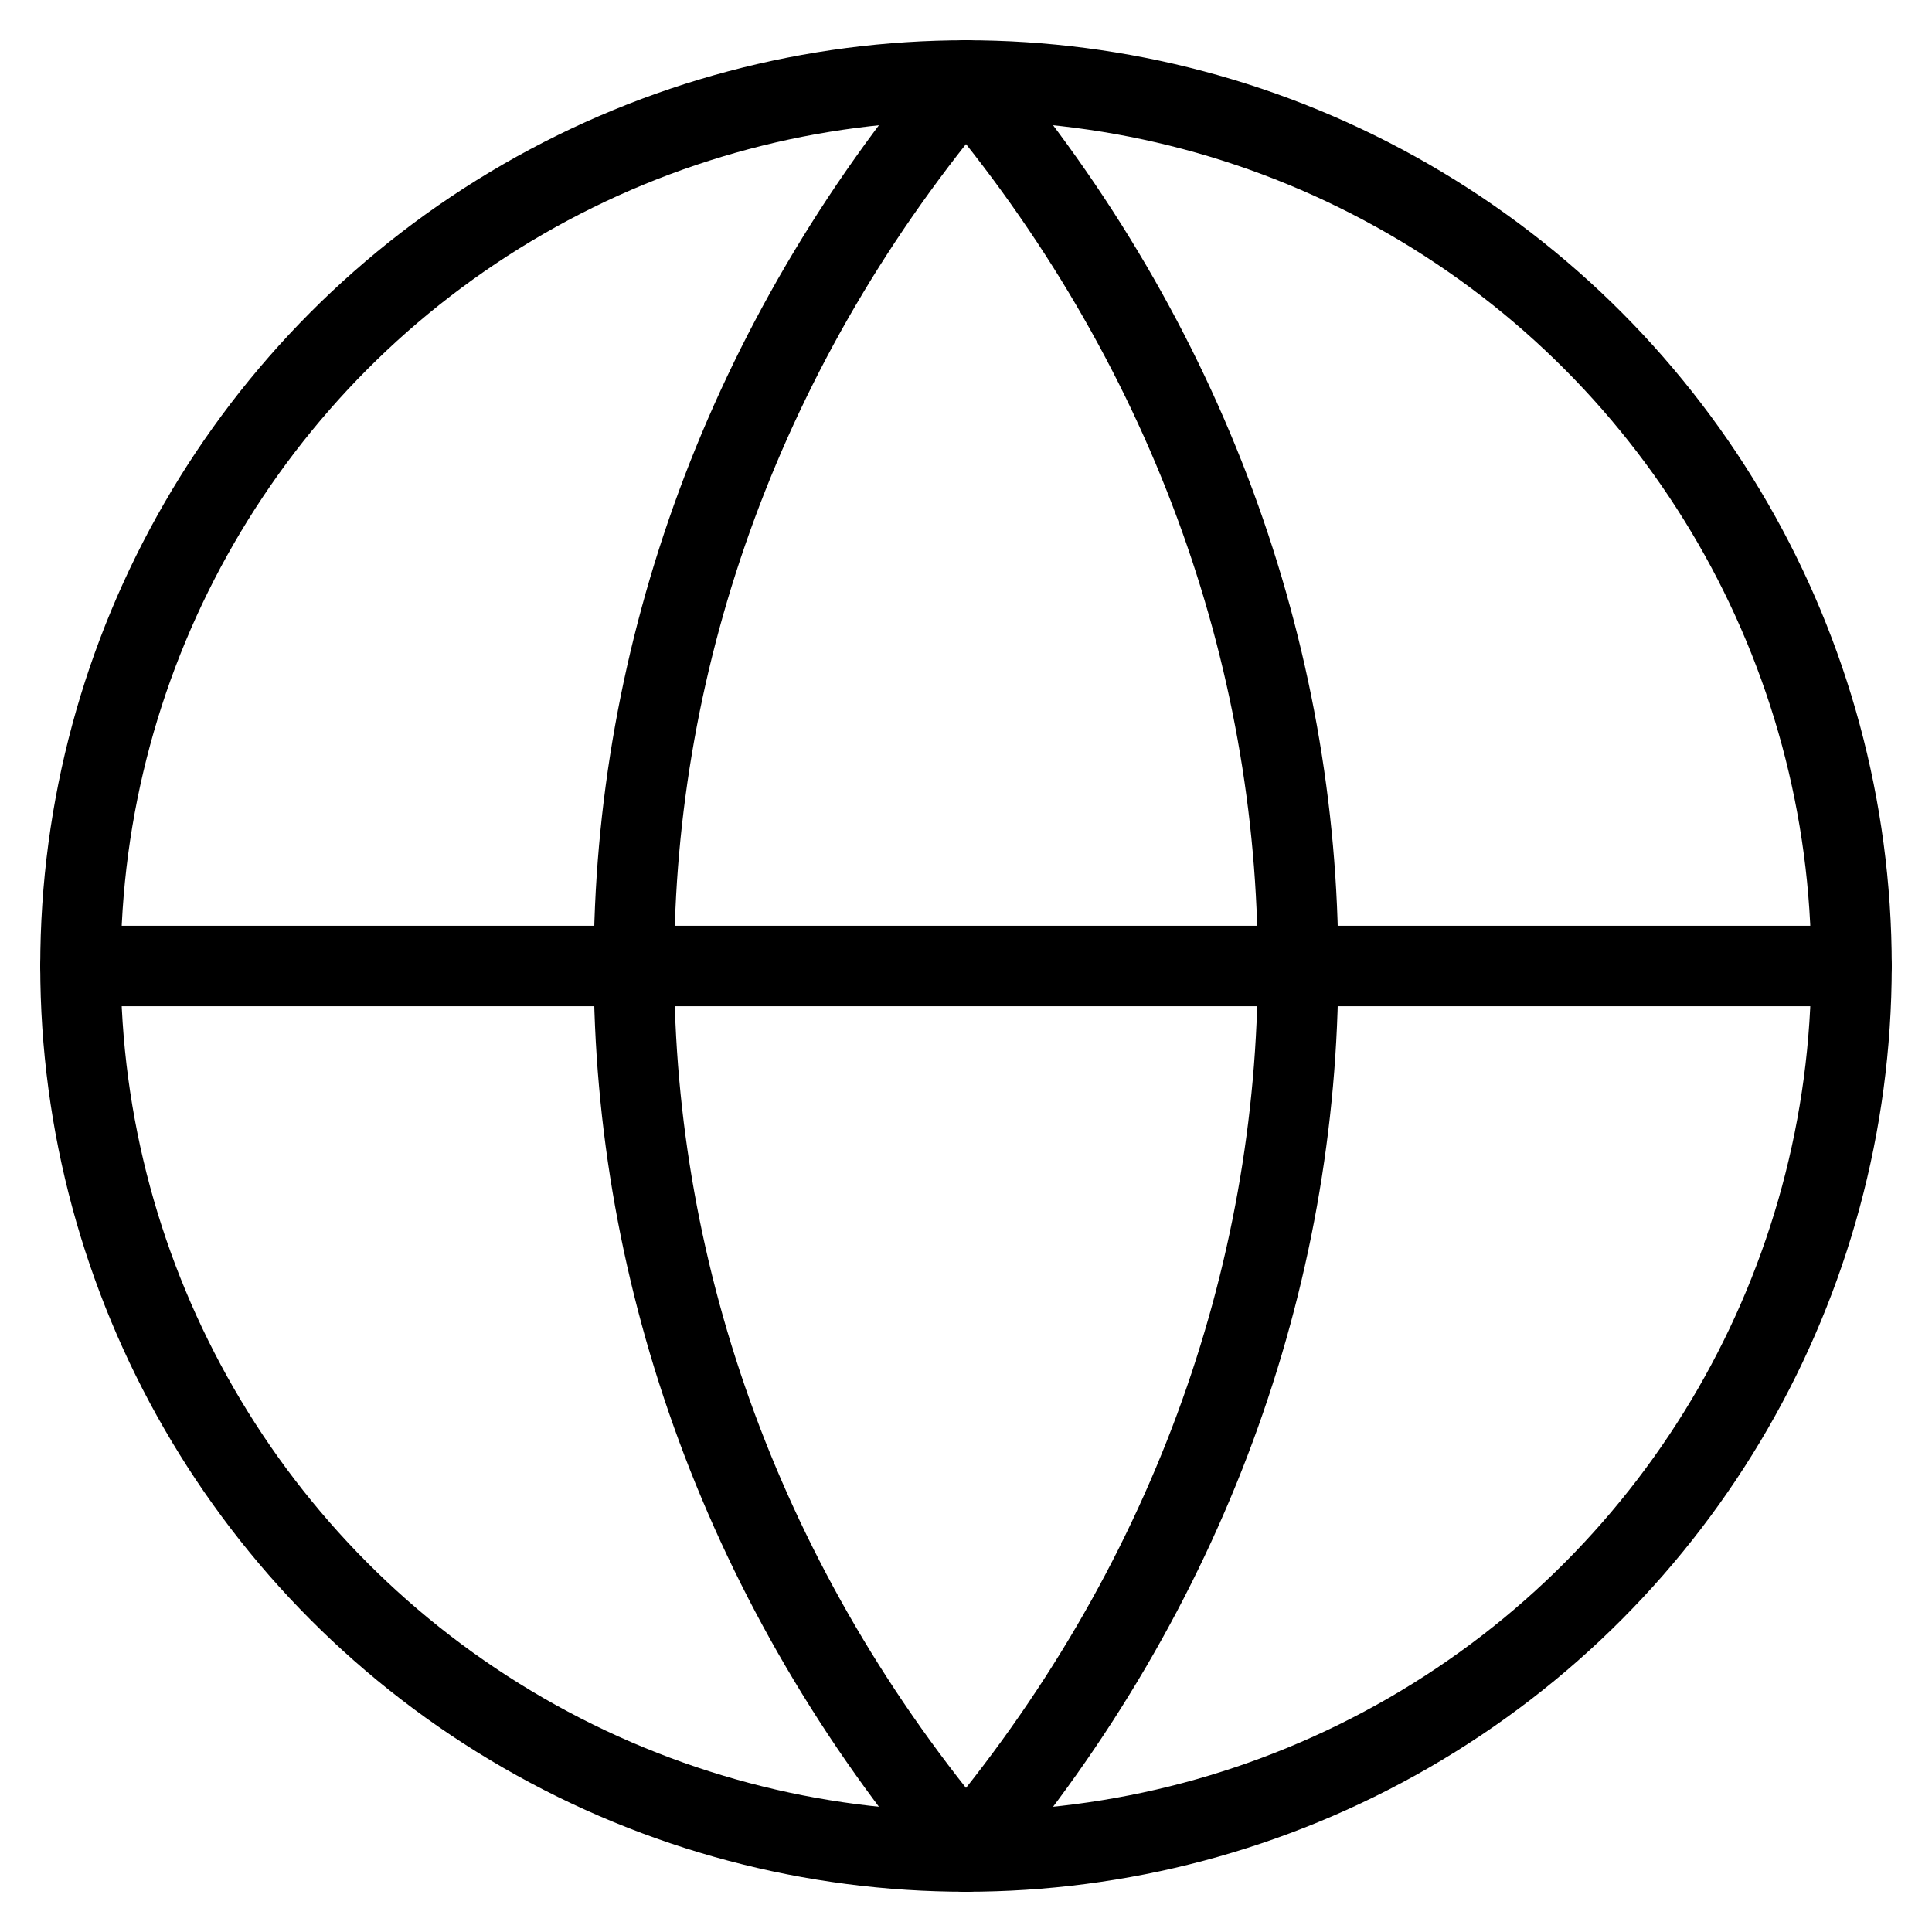
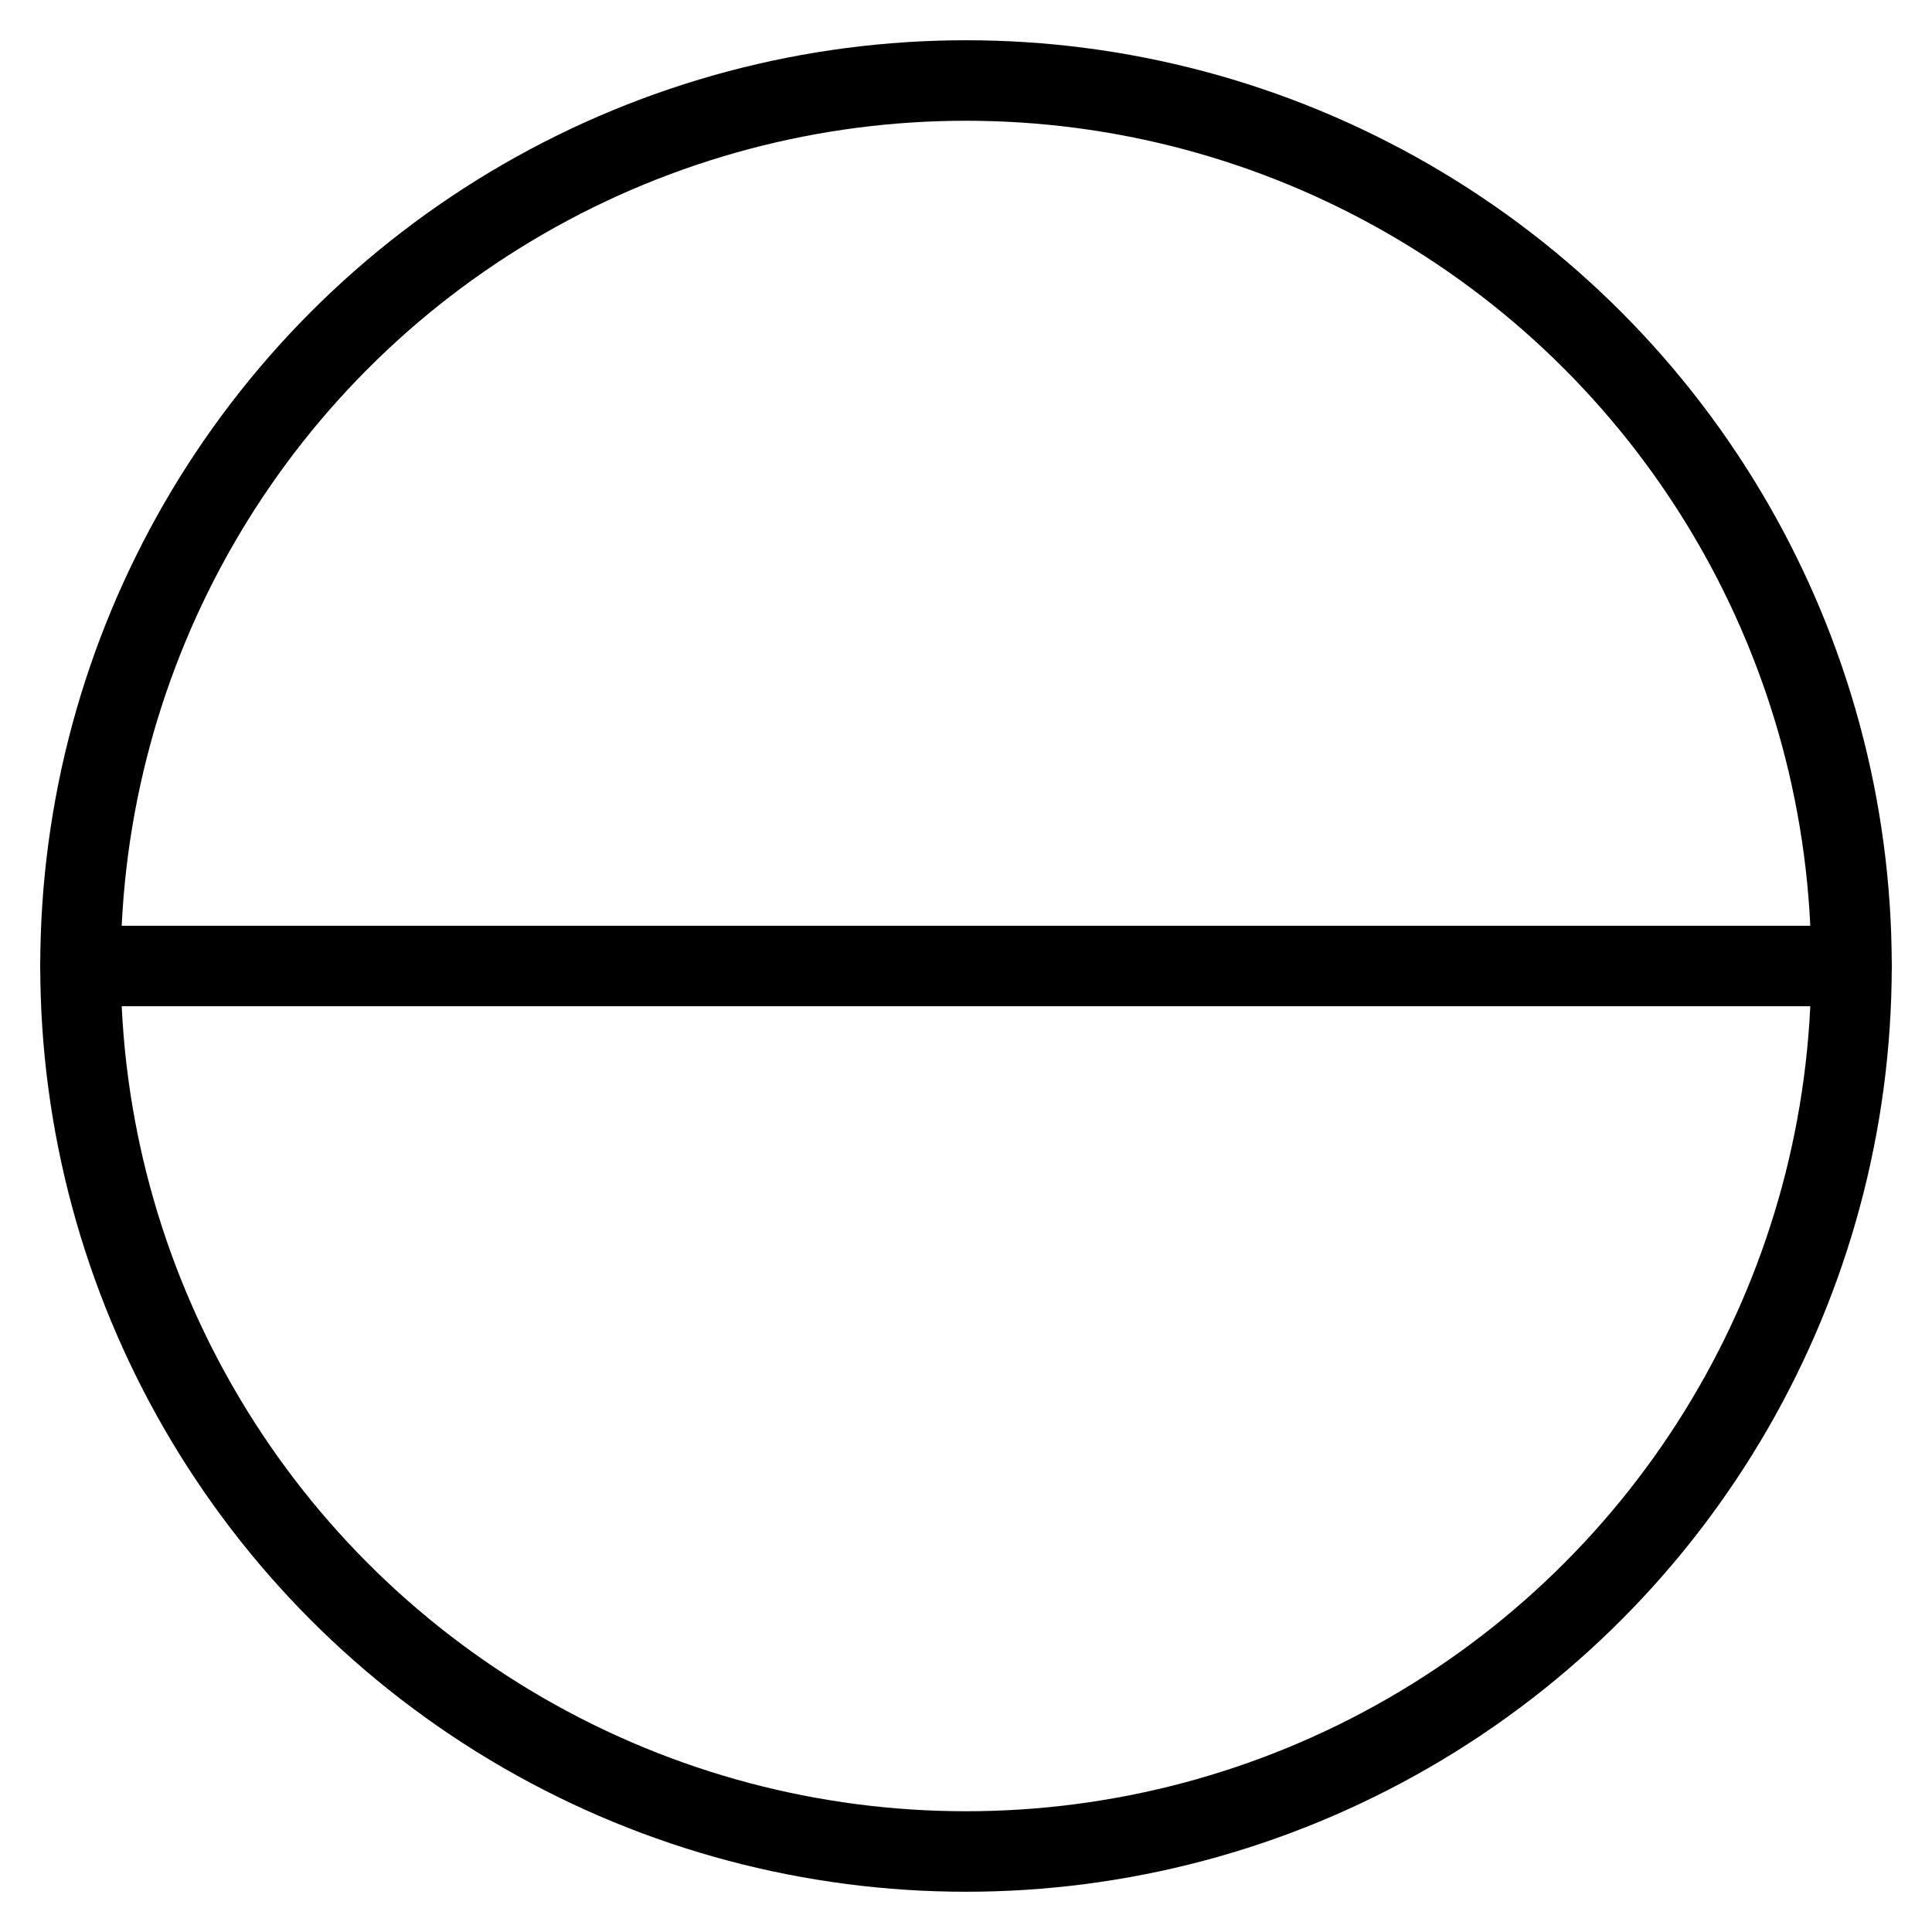
<svg xmlns="http://www.w3.org/2000/svg" width="48" height="48" viewBox="0 0 48 48" fill="none">
  <circle cx="24" cy="24" r="22" stroke="currentColor" stroke-width="2" />
  <line x1="2" y1="24" x2="46" y2="24" stroke="currentColor" stroke-width="2" stroke-linecap="round" />
-   <path d="M24 2C35 15 35 33 24 46" stroke="currentColor" stroke-width="2" stroke-linecap="round" />
-   <path d="M24 2C13 15 13 33 24 46" stroke="currentColor" stroke-width="2" stroke-linecap="round" />
</svg>